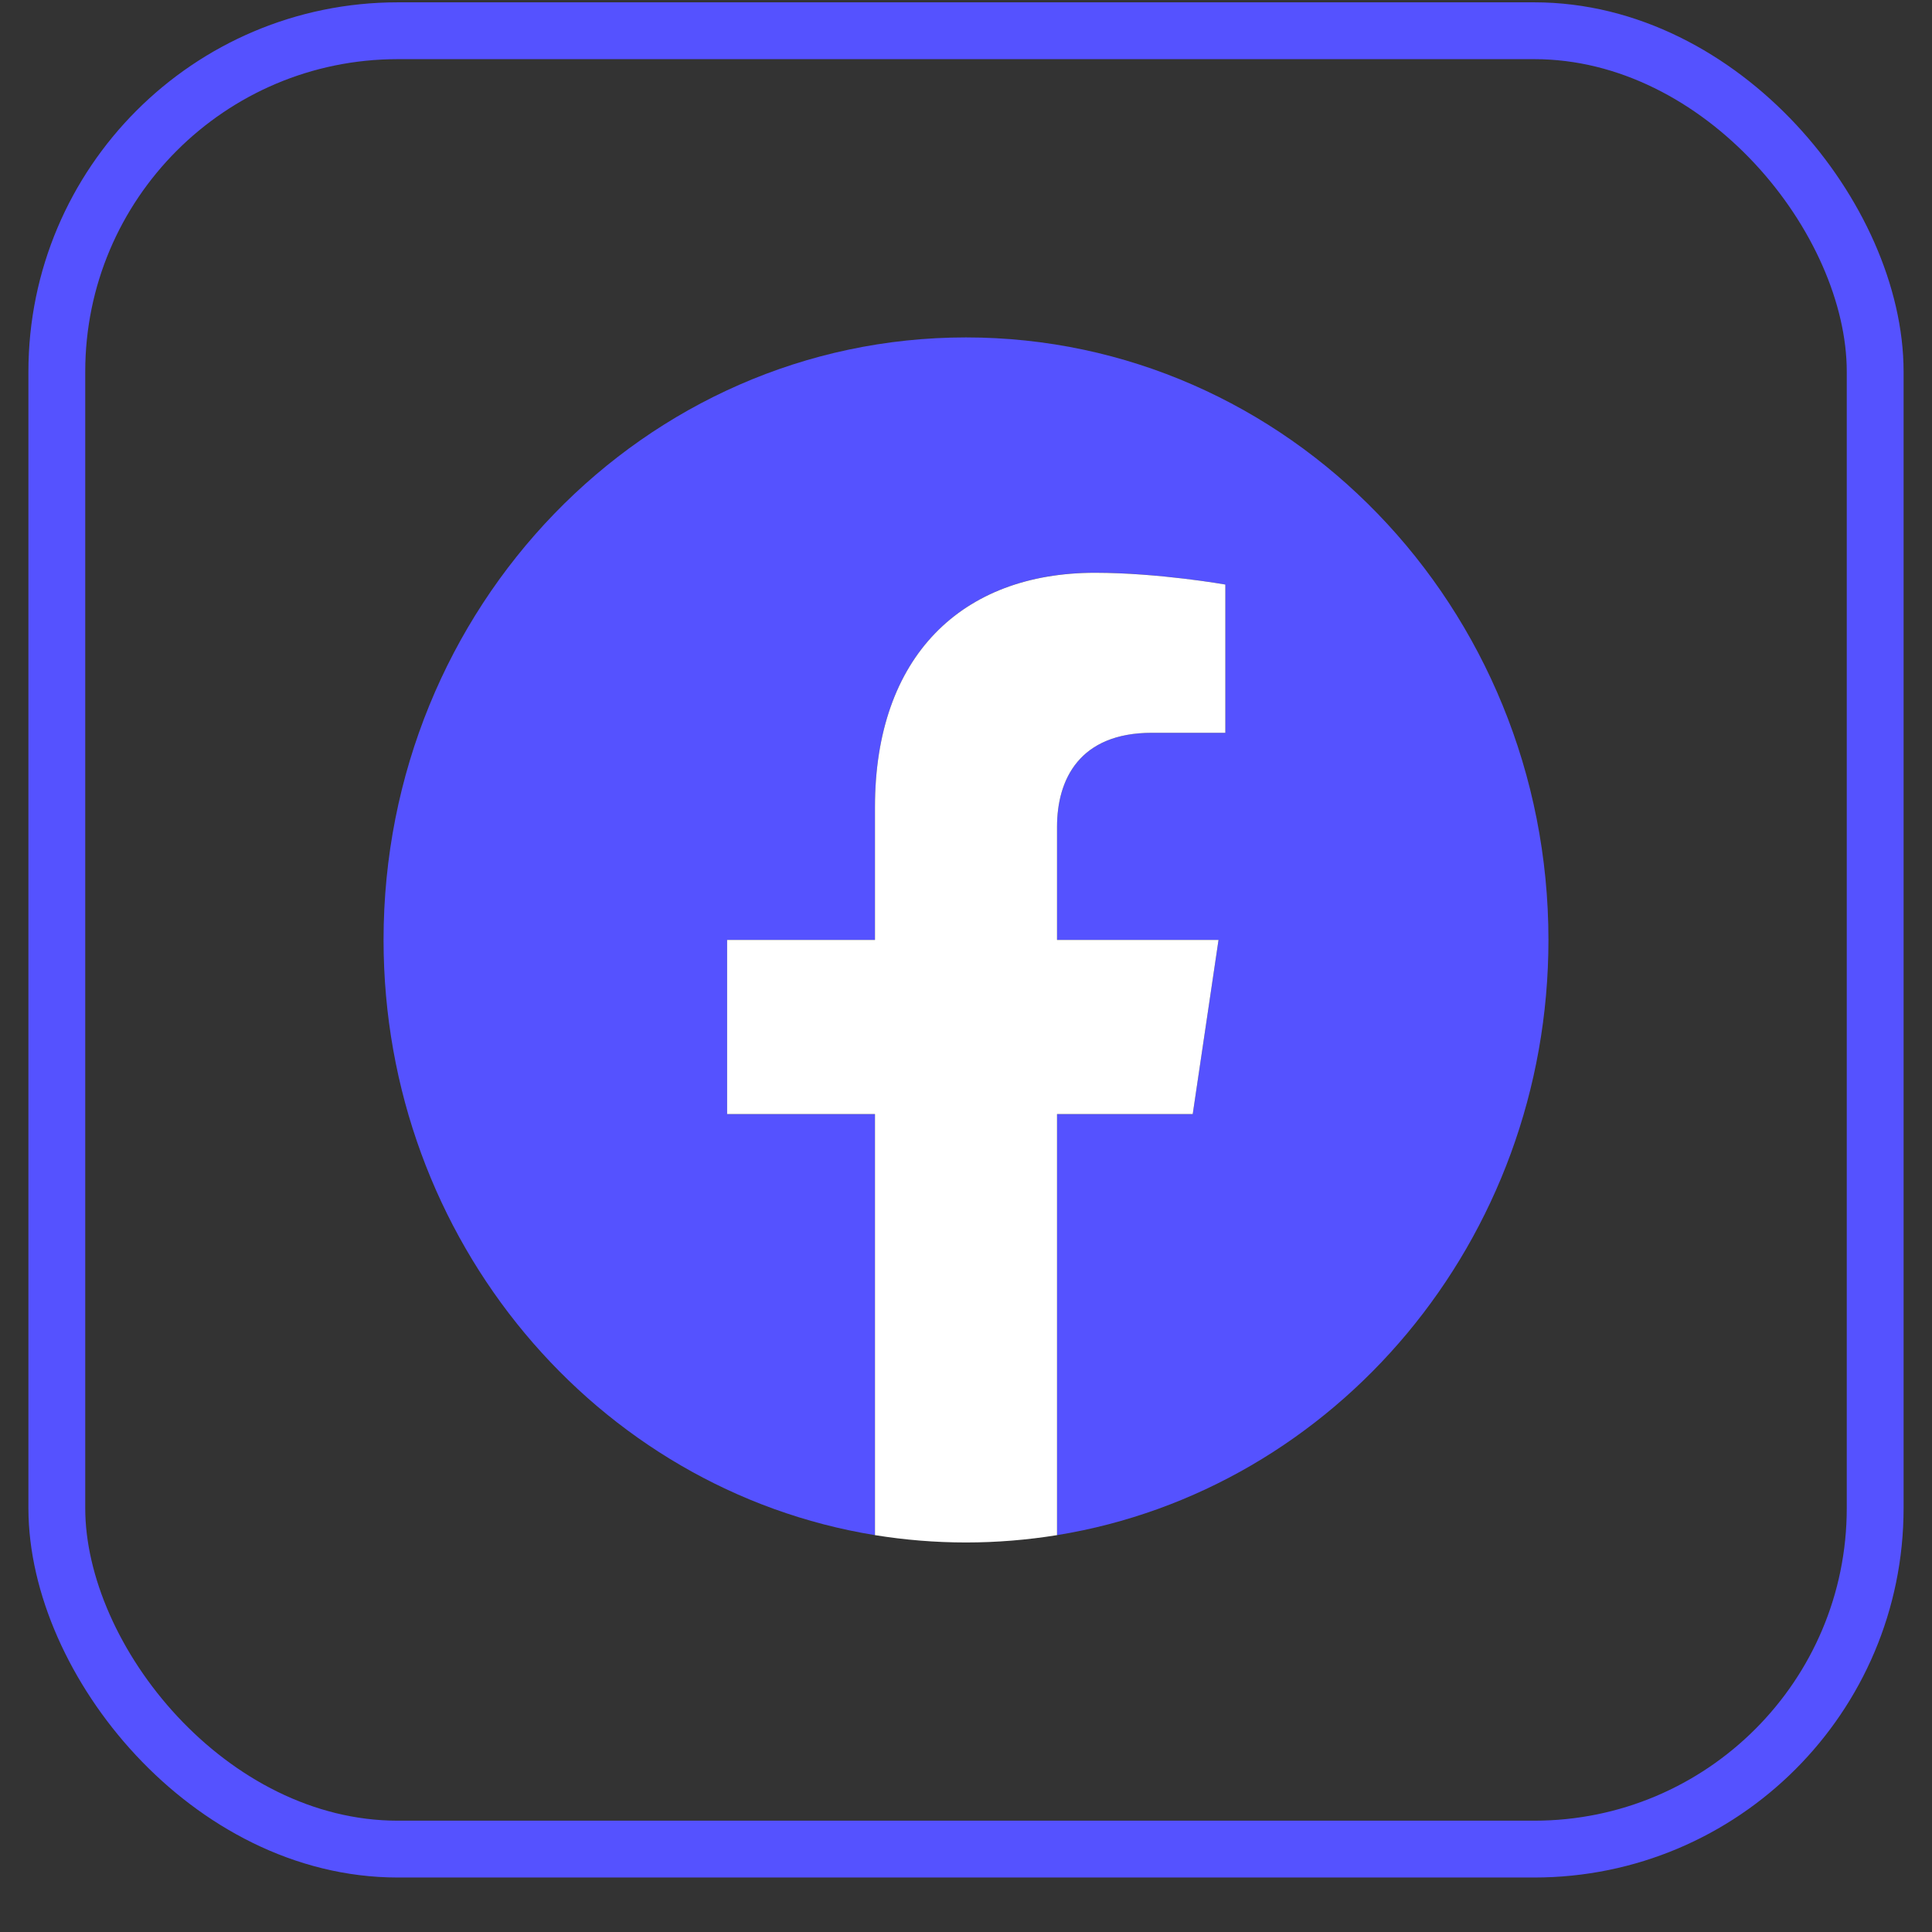
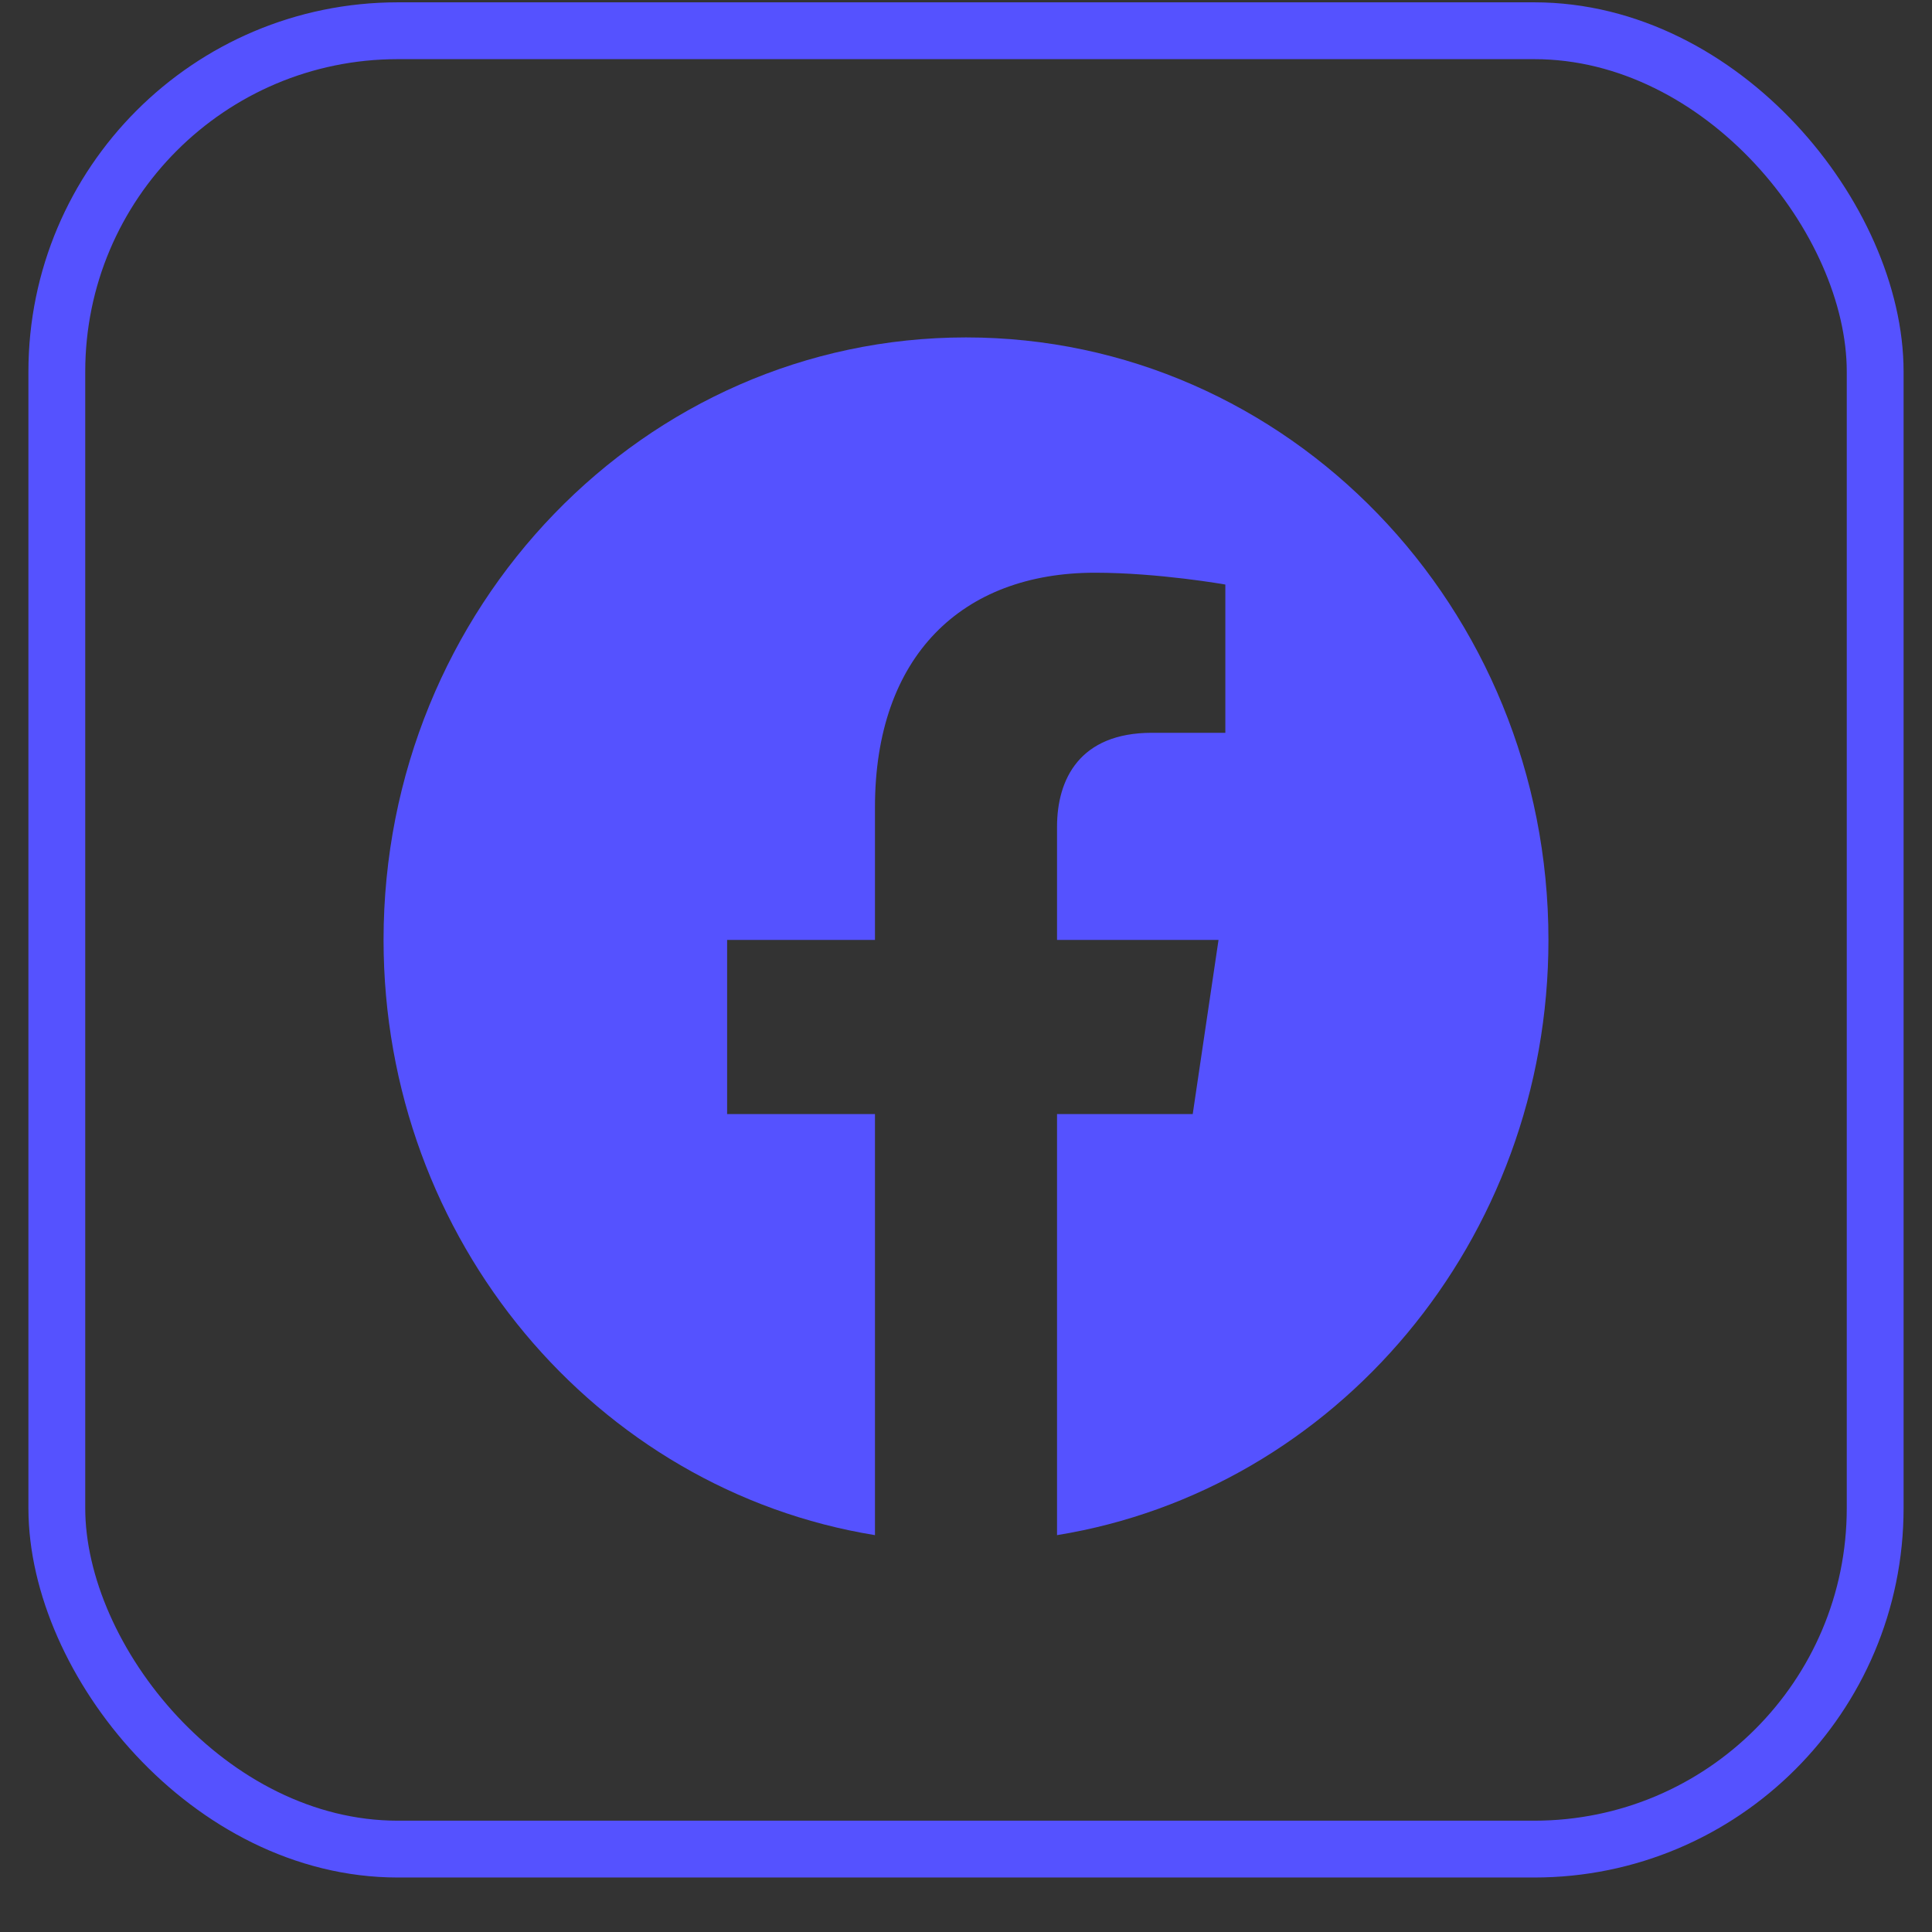
<svg xmlns="http://www.w3.org/2000/svg" width="34" height="34" viewBox="0 0 34 34" fill="none">
  <rect x="0" y="0" width="34" height="34" fill="#333333" stroke="none" />
  <path d="M27.25 16.541C27.25 10.685 22.661 5.938 17 5.938C11.339 5.938 6.75 10.685 6.75 16.541C6.75 21.834 10.498 26.22 15.398 27.016V19.606H12.796V16.541H15.398V14.205C15.398 11.547 16.929 10.079 19.27 10.079C20.391 10.079 21.564 10.287 21.564 10.287V12.896H20.272C18.999 12.896 18.602 13.713 18.602 14.552V16.541H21.444L20.99 19.606H18.602V27.016C23.502 26.22 27.25 21.834 27.25 16.541Z" fill="#5552FF" />
-   <path d="M20.99 19.606L21.444 16.541H18.602V14.552C18.602 13.713 18.999 12.896 20.272 12.896H21.564V10.287C21.564 10.287 20.391 10.08 19.27 10.08C16.929 10.08 15.398 11.547 15.398 14.205V16.541H12.796V19.606H15.398V27.016C15.92 27.1 16.455 27.145 17 27.145C17.545 27.145 18.08 27.1 18.602 27.016V19.606H20.99Z" fill="white" />
  <rect x="1" y="0.541" width="32" height="32" rx="6" stroke="#5552FF" />
</svg>